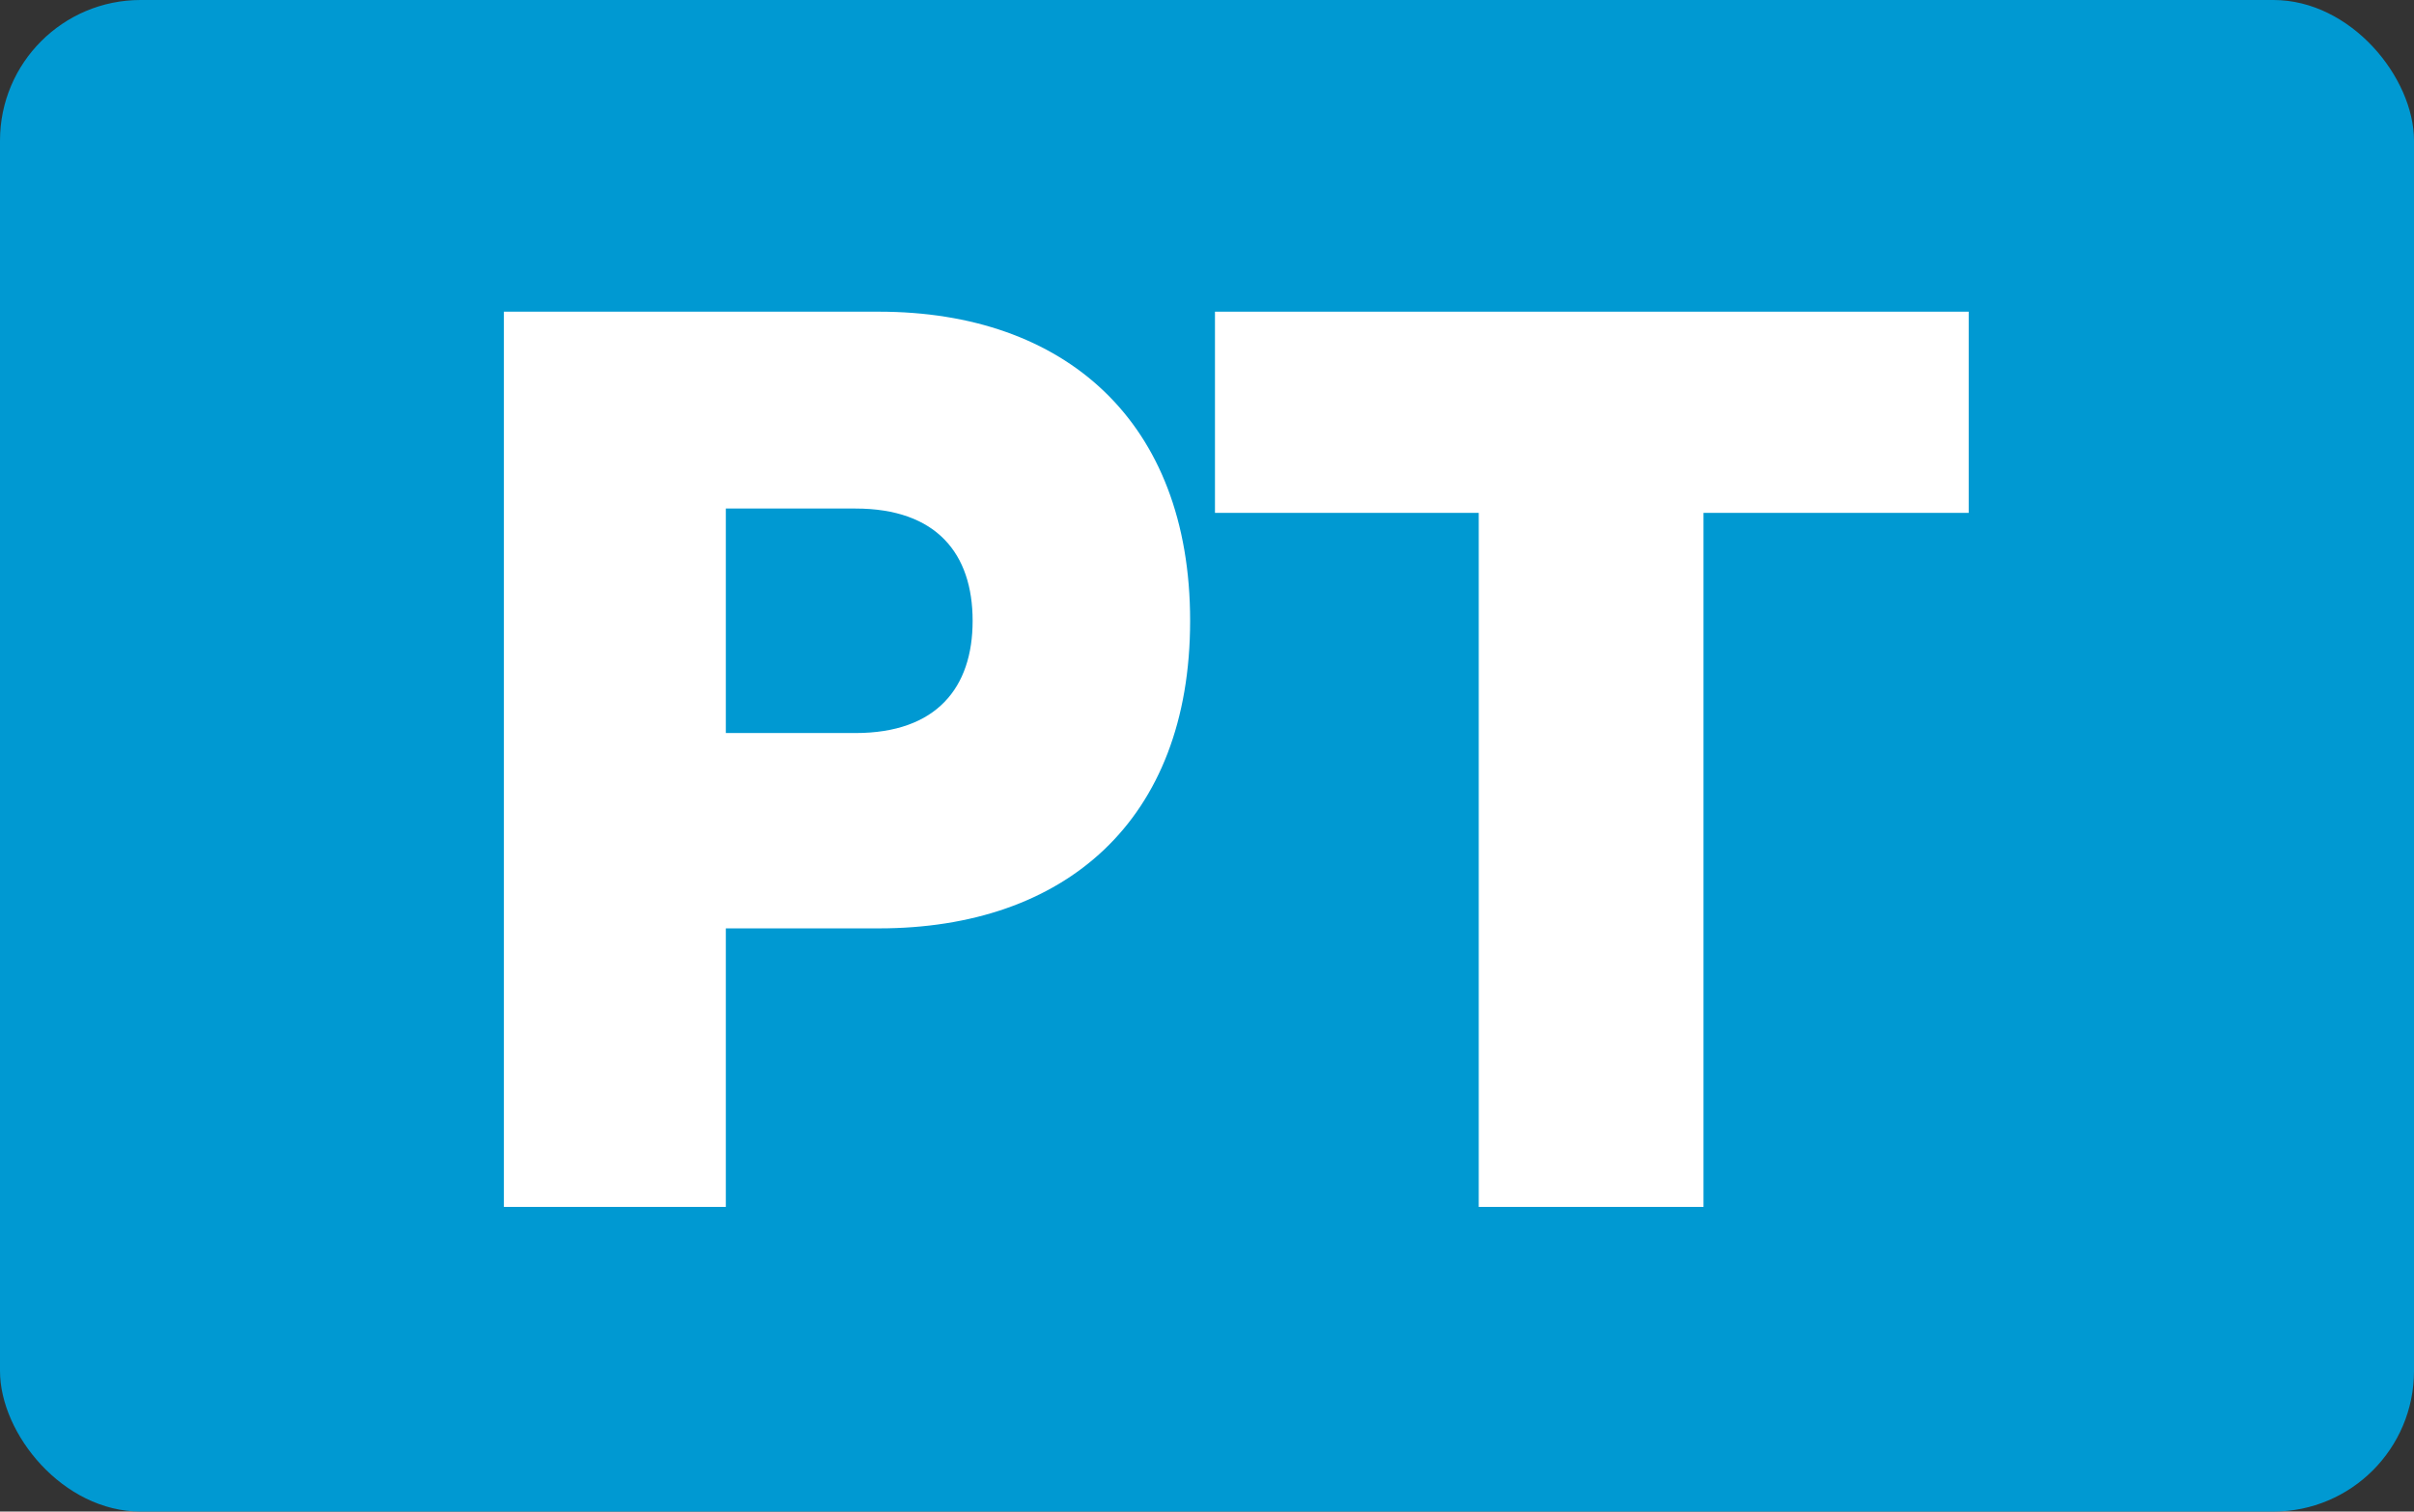
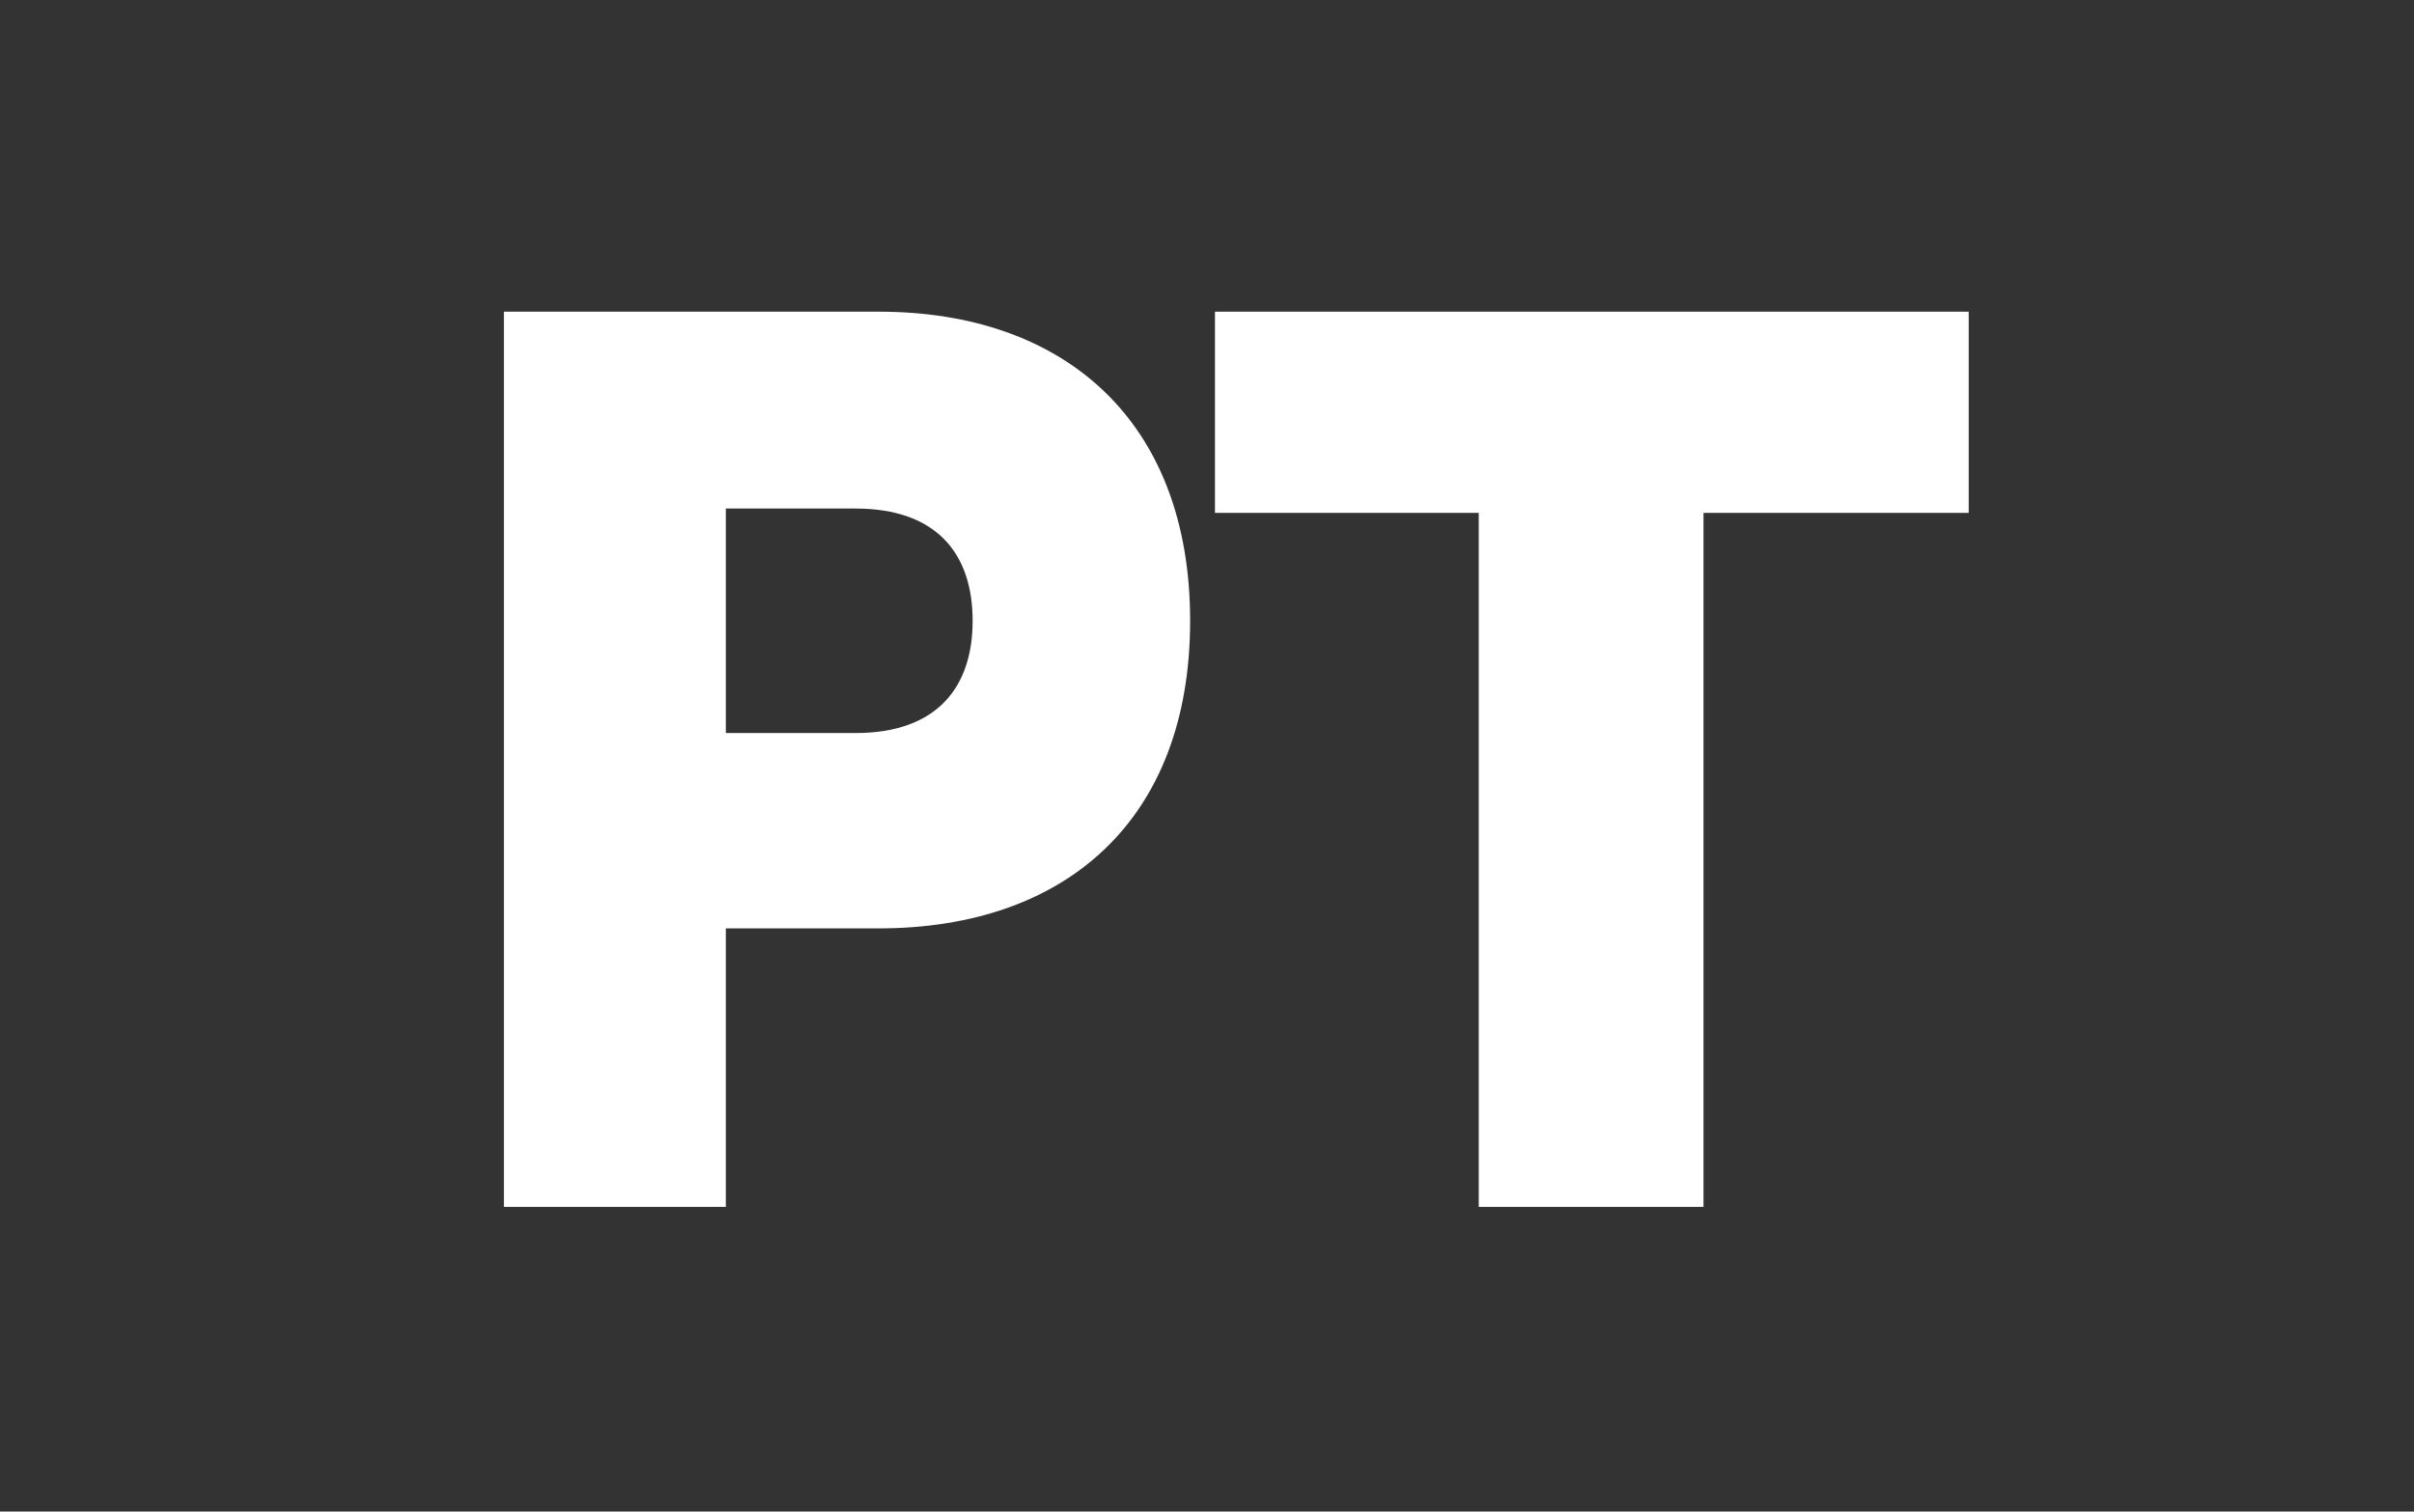
<svg xmlns="http://www.w3.org/2000/svg" viewBox="0 0 206 129">
  <rect x="0" y="0" width="206" height="129" fill="#333333" stroke="none" />
  <defs>
    <style>.cls-1{fill:#0099d2;}.cls-2{fill:#fff;}</style>
  </defs>
  <title>PT Icon</title>
  <g id="Layer_2" data-name="Layer 2">
    <g id="pt_icon" data-name="pt icon">
-       <rect class="cls-1" width="206" height="129" rx="12" />
      <path class="cls-2" d="M61.94,79.23V103H43V26.6H75c15.84,0,26.56,9.33,26.56,26.38S90.88,79.23,75,79.23ZM73,43.4H61.94V62.56H73c6.91,0,10-3.86,10-9.58S79.93,43.4,73,43.4Z" />
      <path class="cls-2" d="M103.68,26.6H168V43.77H145.37V103H126.19V43.77H103.68Z" />
    </g>
  </g>
</svg>